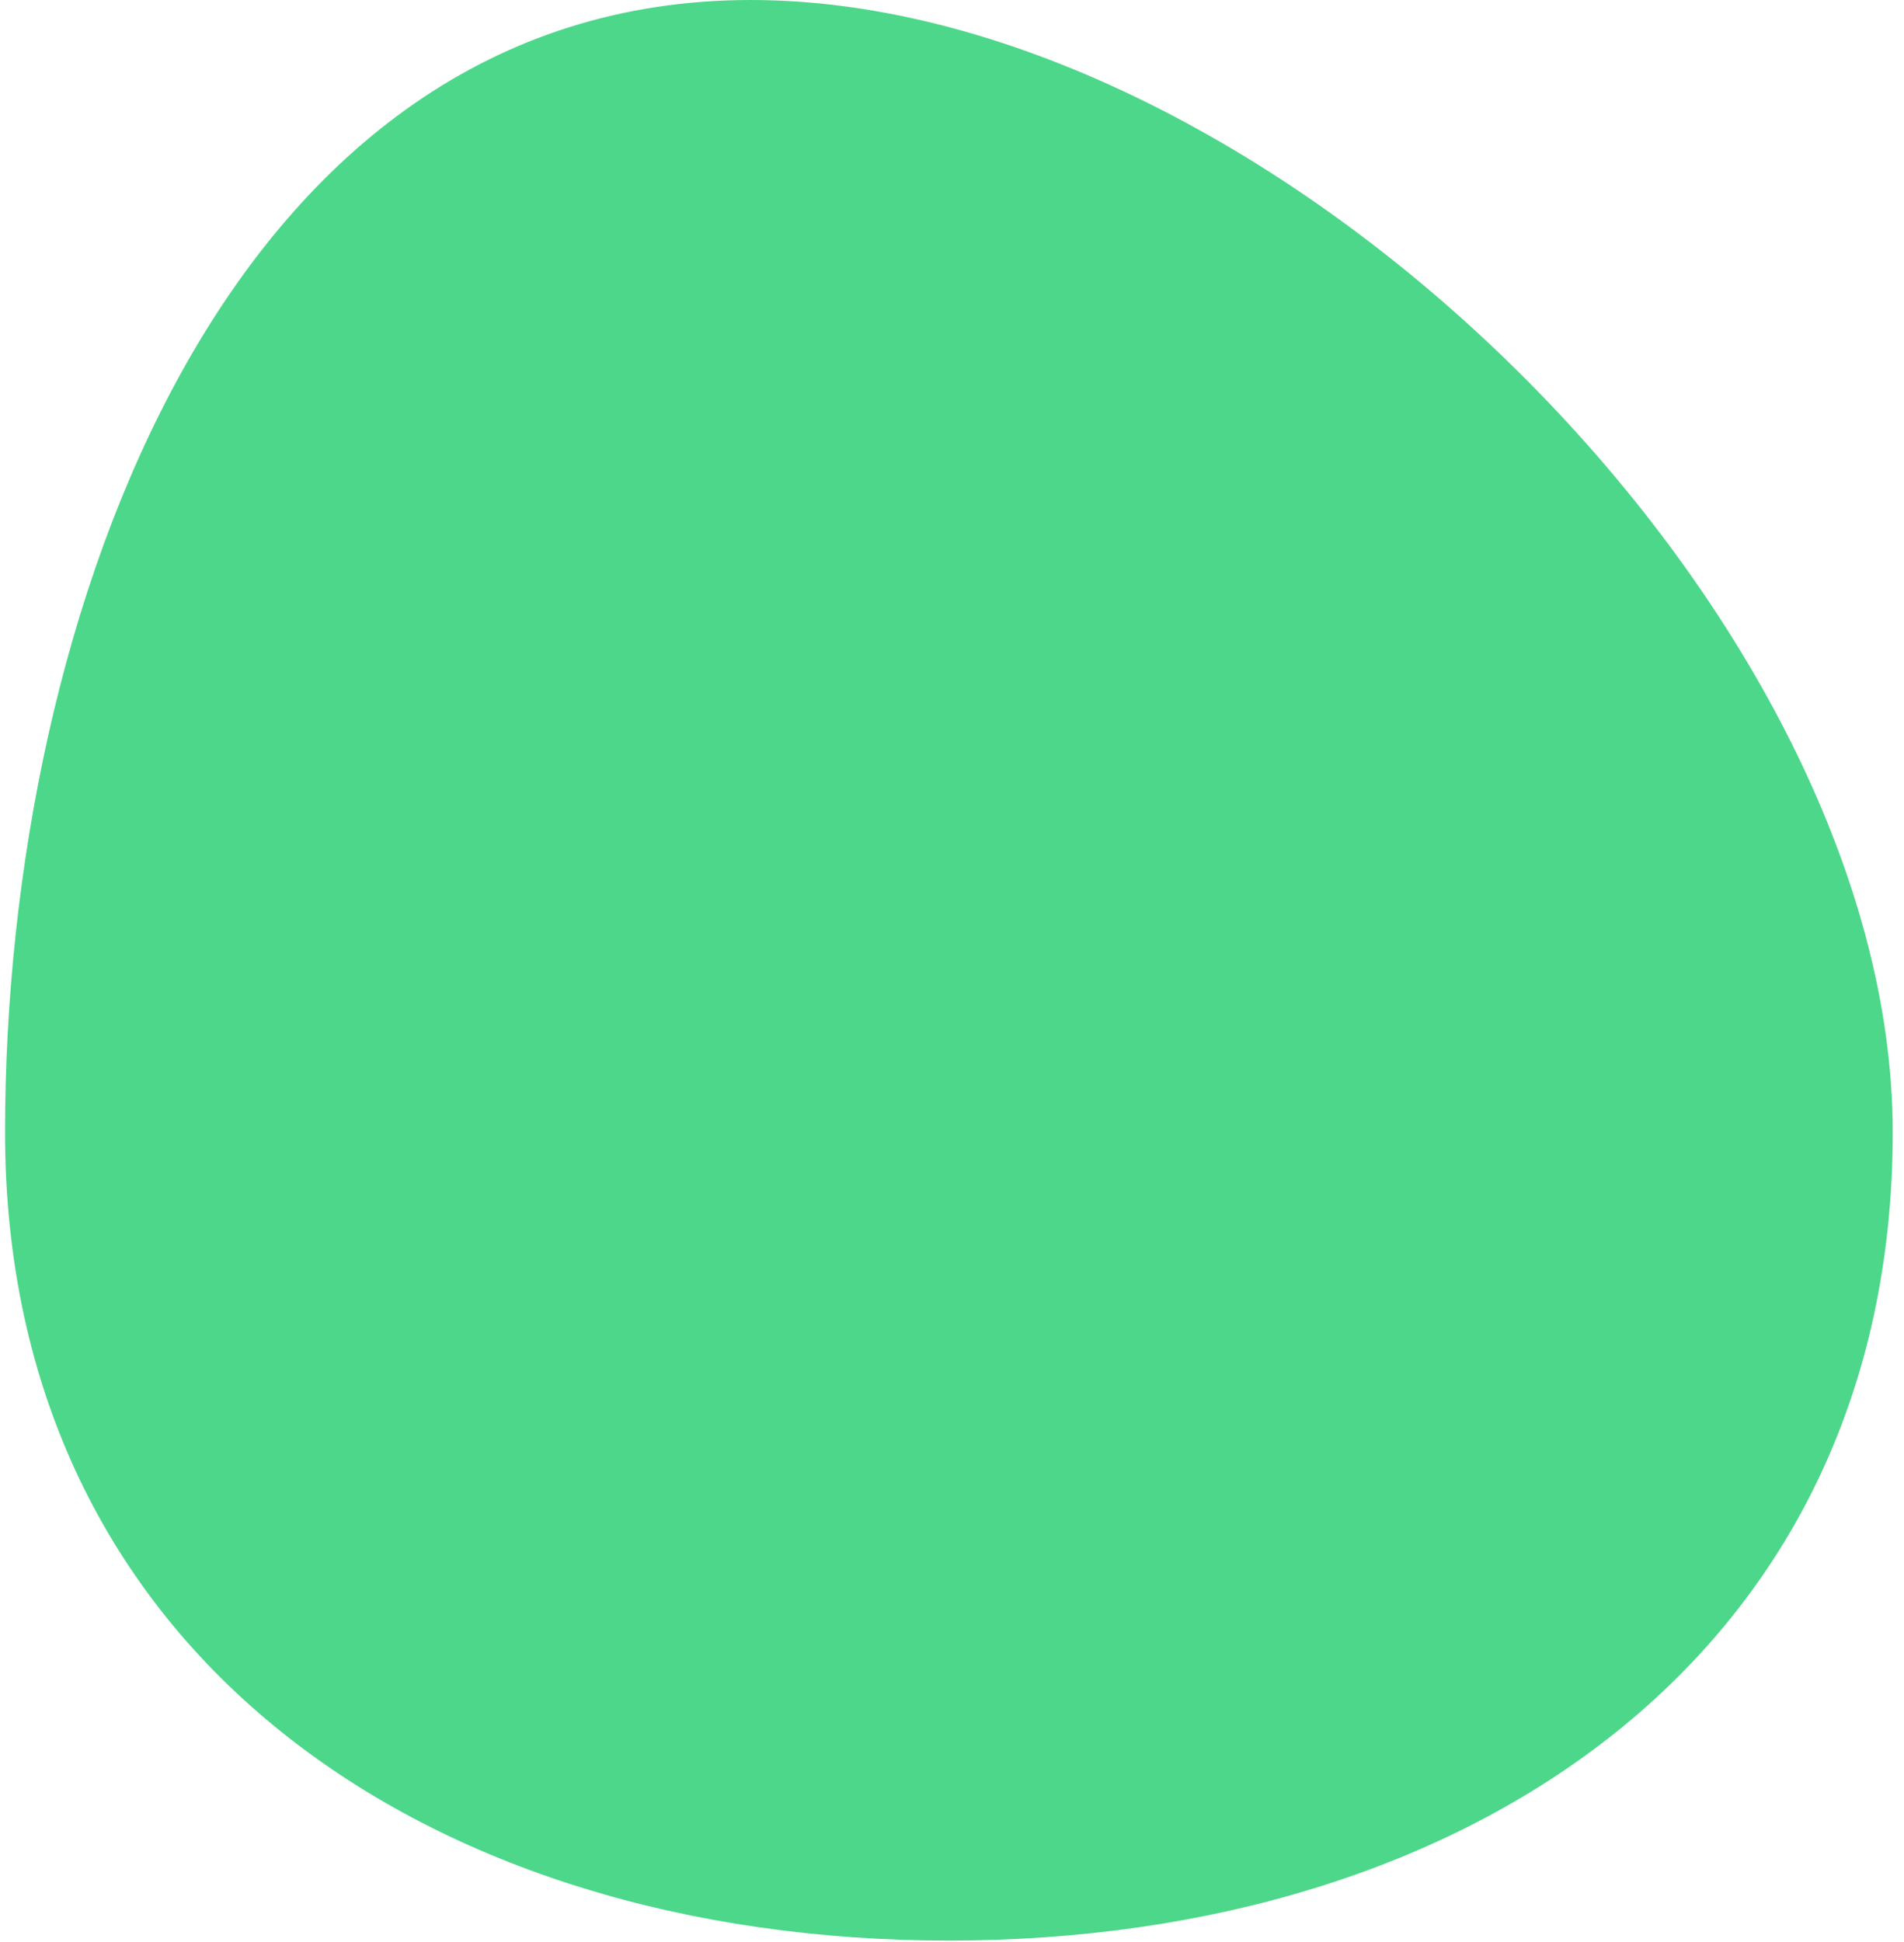
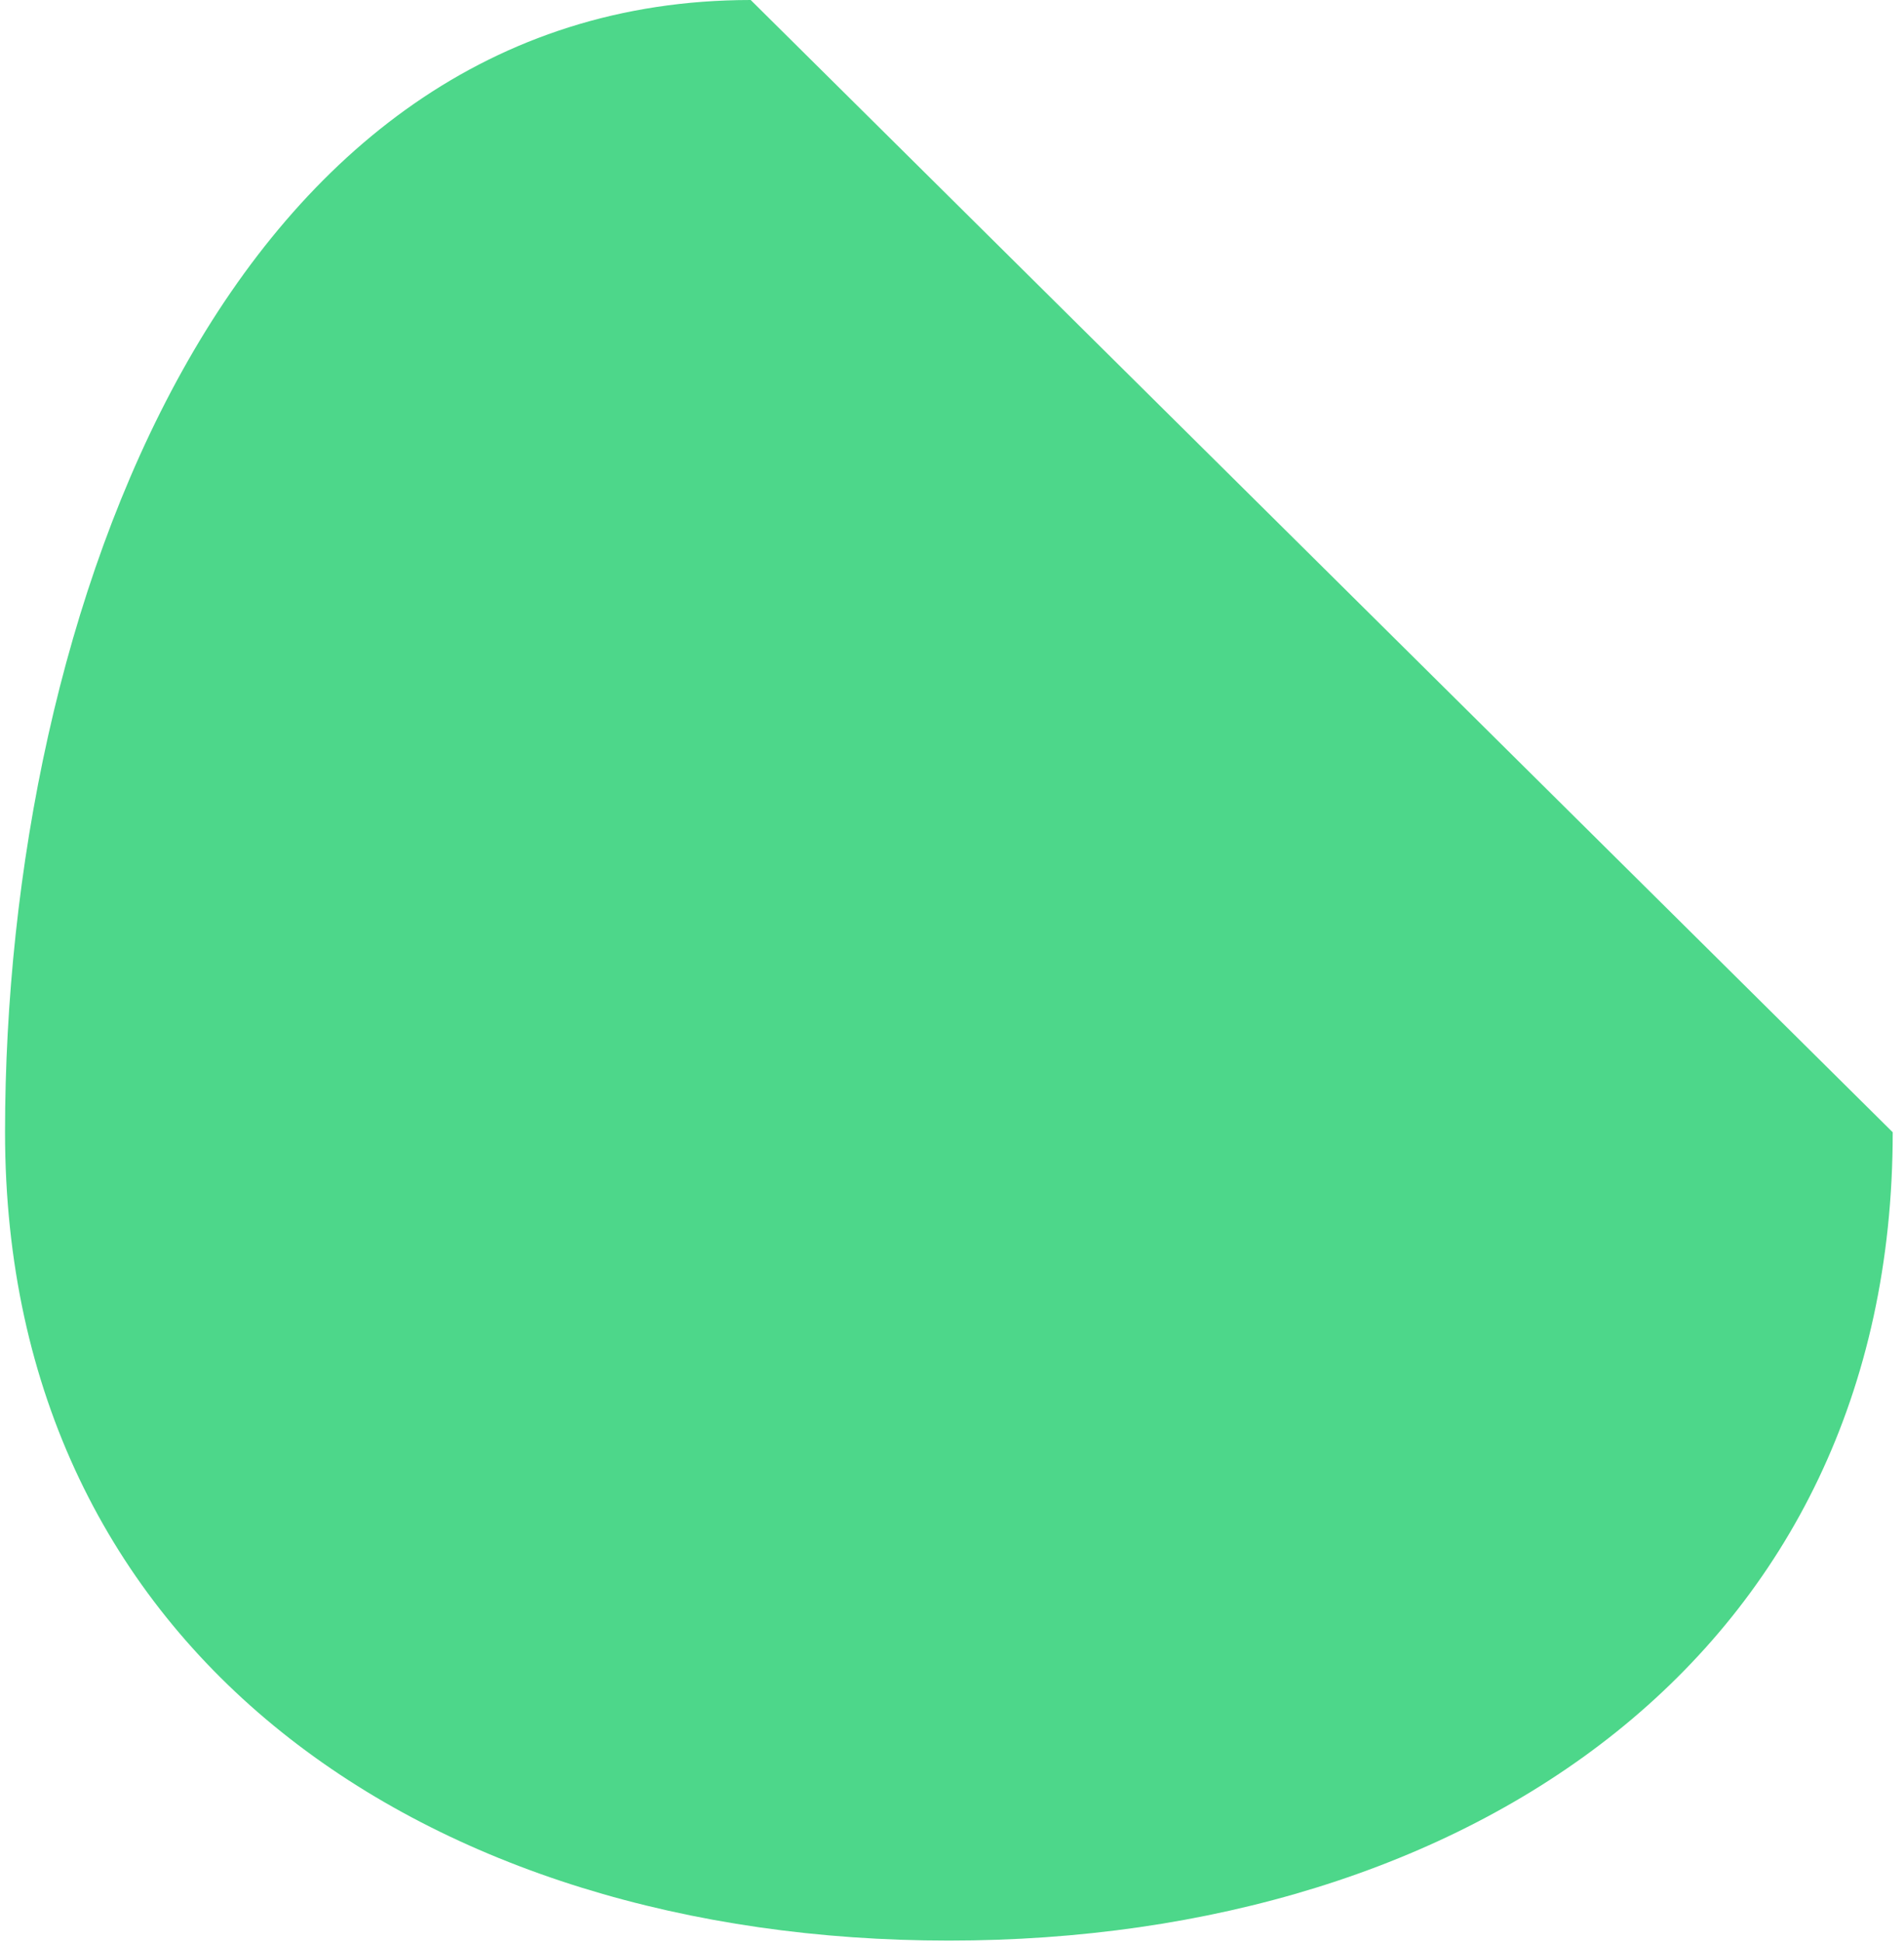
<svg xmlns="http://www.w3.org/2000/svg" width="51" height="52" viewBox="0 0 51 52" fill="none">
-   <path d="M50.698 30.318C50.698 44.281 39.379 51.962 25.416 51.962C11.454 51.962 0.135 44.281 0.135 30.318C0.135 16.355 6.145 1.15916e-06 20.108 1.15916e-06C34.07 1.15916e-06 50.698 16.355 50.698 30.318Z" fill="#4DD78A" />
+   <path d="M50.698 30.318C50.698 44.281 39.379 51.962 25.416 51.962C11.454 51.962 0.135 44.281 0.135 30.318C0.135 16.355 6.145 1.15916e-06 20.108 1.15916e-06Z" fill="#4DD78A" />
</svg>